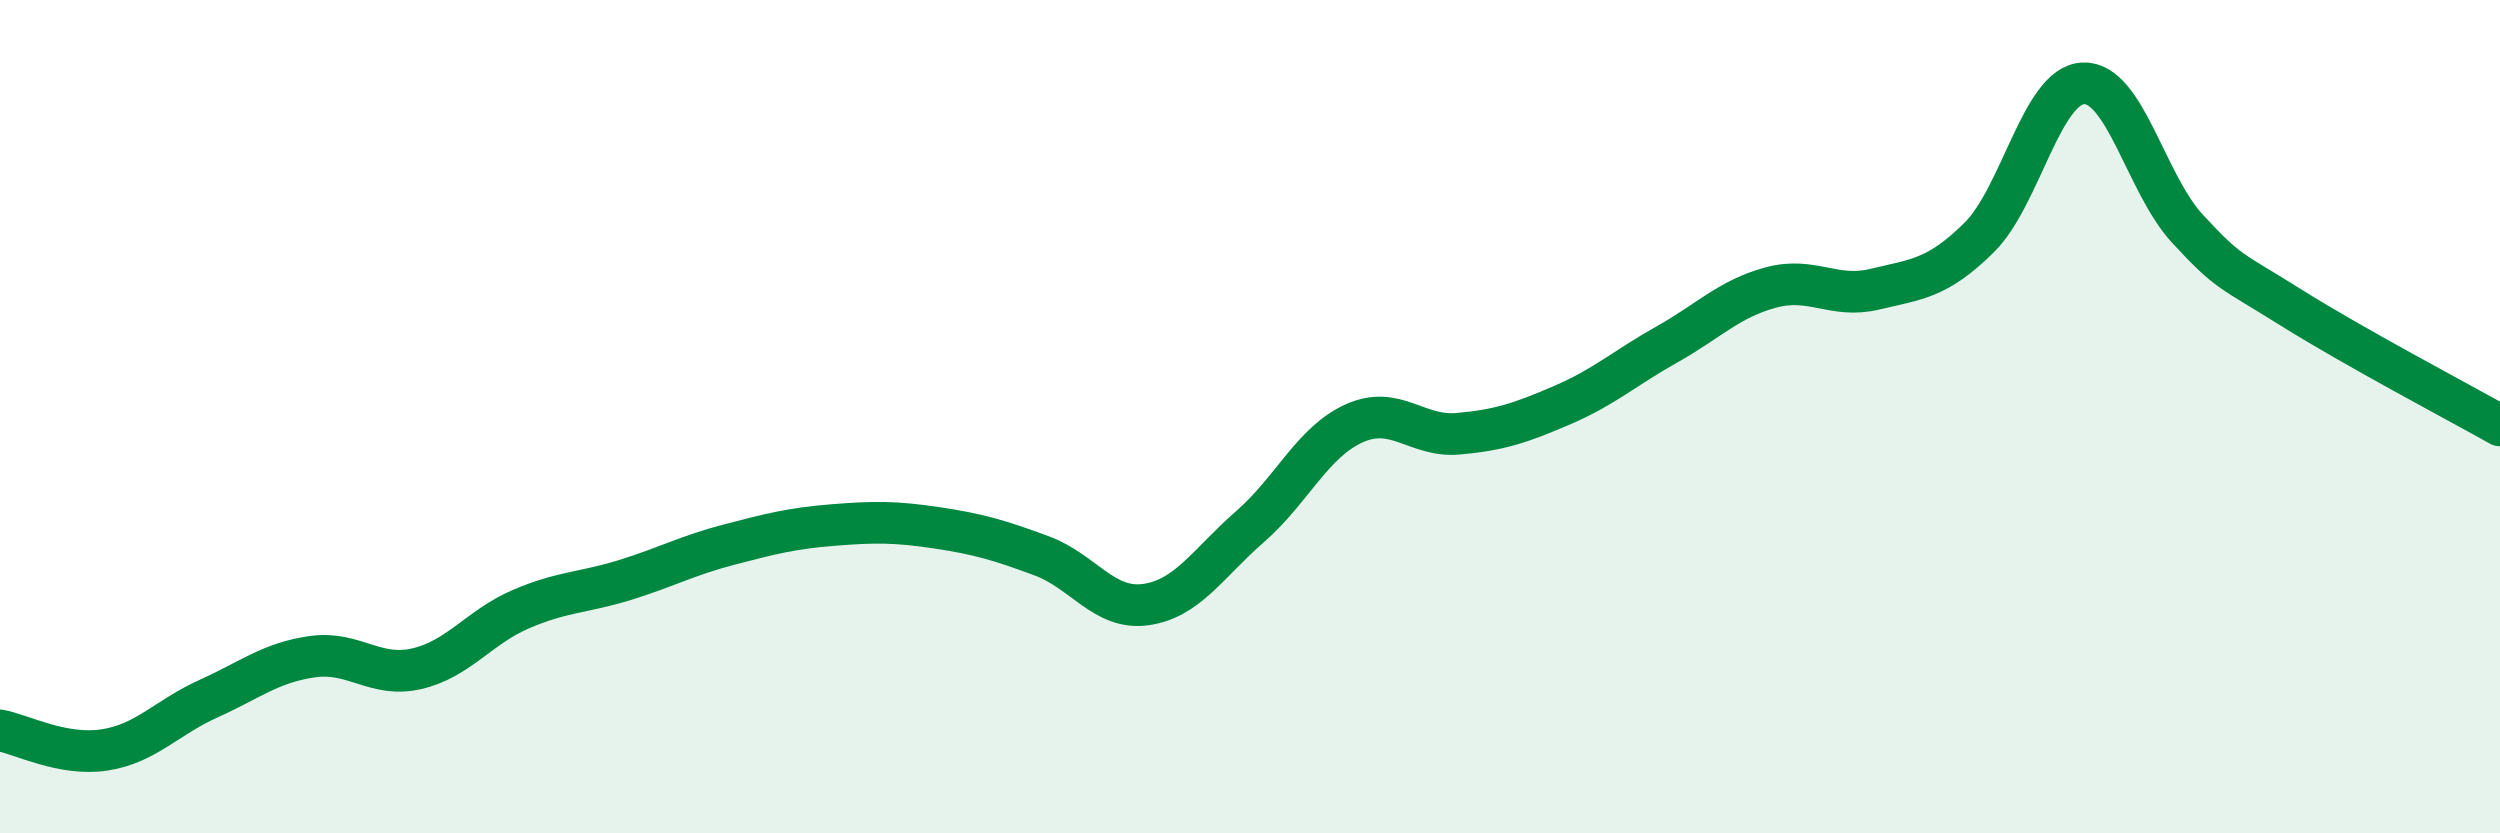
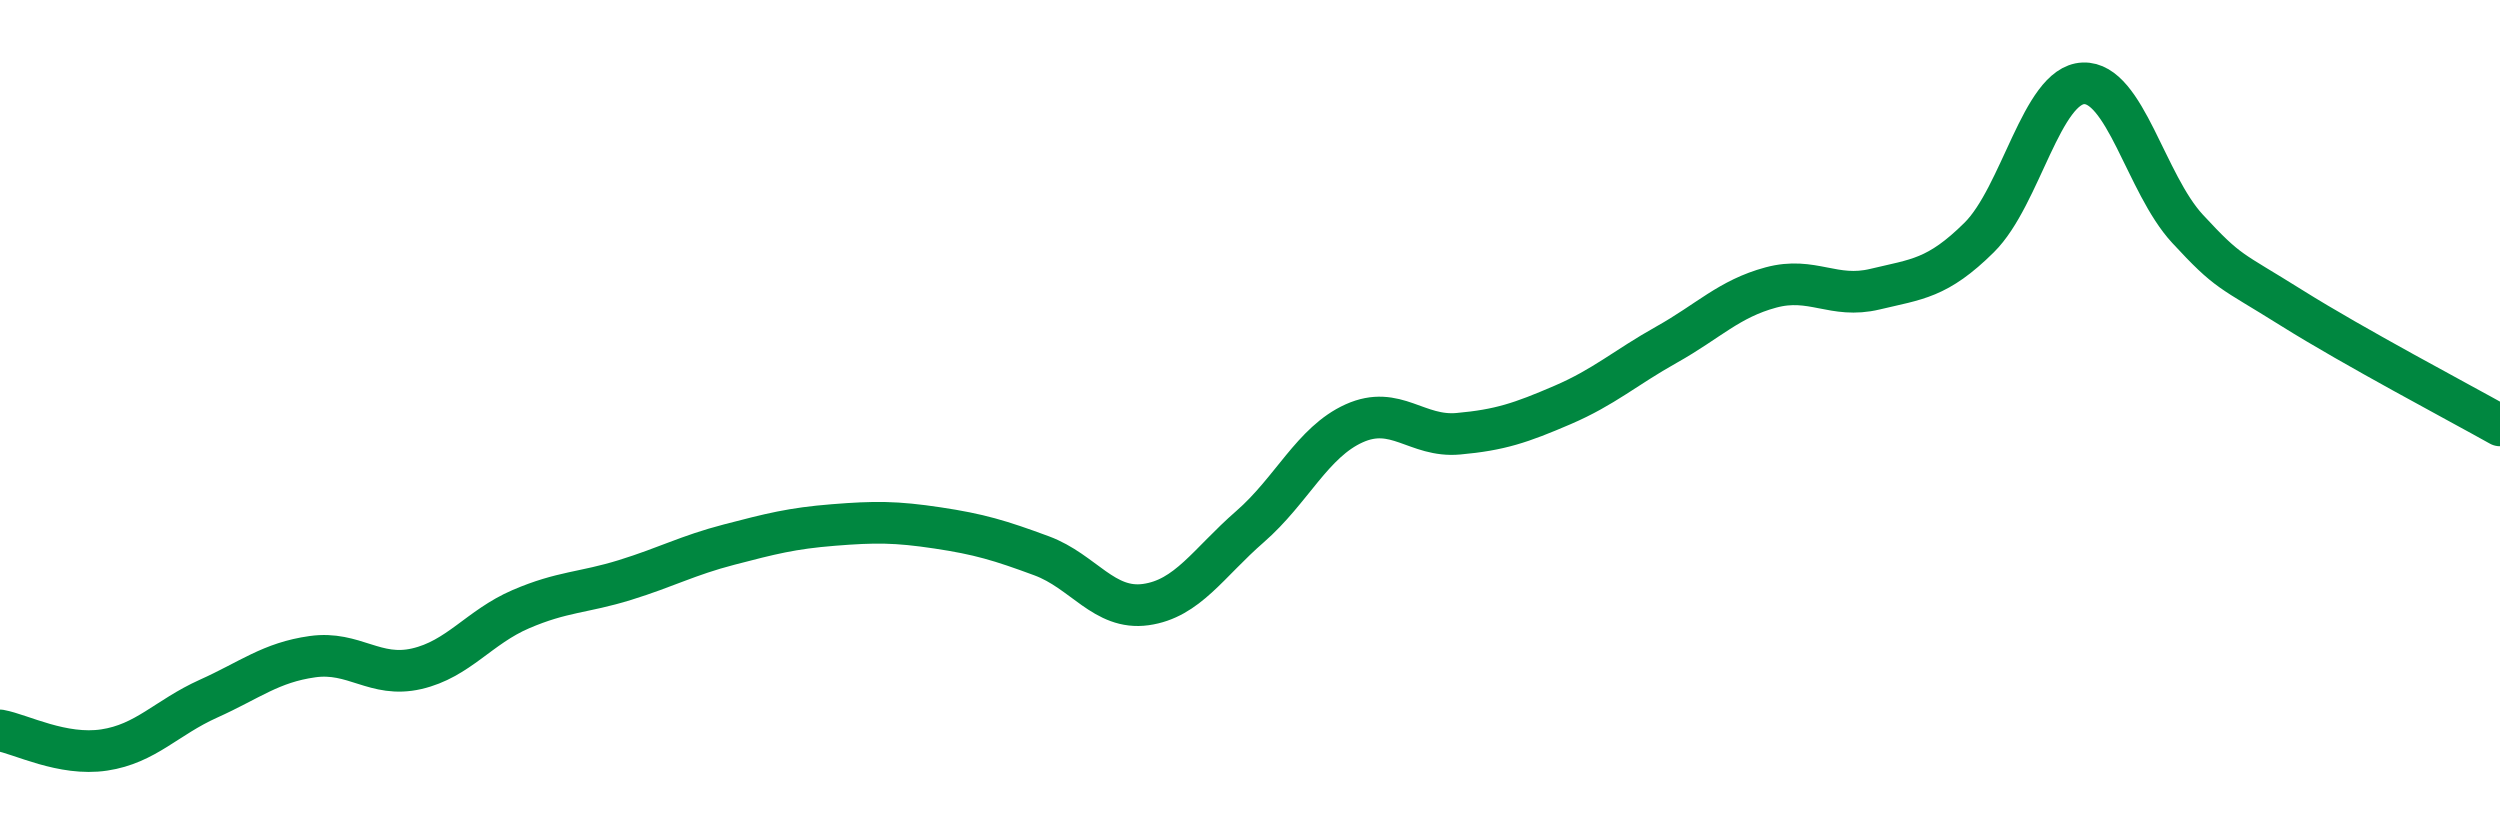
<svg xmlns="http://www.w3.org/2000/svg" width="60" height="20" viewBox="0 0 60 20">
-   <path d="M 0,17.53 C 0.5,17.62 1.5,18.15 2.5,18 C 3.5,17.85 4,17.22 5,16.77 C 6,16.32 6.5,15.9 7.5,15.76 C 8.5,15.62 9,16.28 10,16.05 C 11,15.82 11.5,15.05 12.5,14.62 C 13.5,14.19 14,14.23 15,13.92 C 16,13.61 16.5,13.33 17.5,13.07 C 18.5,12.81 19,12.68 20,12.6 C 21,12.52 21.5,12.52 22.5,12.67 C 23.5,12.82 24,12.97 25,13.34 C 26,13.71 26.5,14.65 27.5,14.51 C 28.5,14.37 29,13.51 30,12.64 C 31,11.77 31.5,10.61 32.5,10.16 C 33.5,9.71 34,10.5 35,10.41 C 36,10.32 36.5,10.15 37.5,9.72 C 38.5,9.29 39,8.83 40,8.27 C 41,7.71 41.5,7.17 42.5,6.9 C 43.5,6.63 44,7.18 45,6.94 C 46,6.7 46.5,6.69 47.5,5.7 C 48.5,4.71 49,2.04 50,2 C 51,1.96 51.5,4.41 52.5,5.49 C 53.5,6.57 53.5,6.45 55,7.39 C 56.5,8.33 59,9.65 60,10.21L60 20L0 20Z" fill="#008740" opacity="0.1" stroke-linecap="round" stroke-linejoin="round" />
  <path d="M 0,17.53 C 0.5,17.62 1.5,18.15 2.5,18 C 3.5,17.85 4,17.22 5,16.77 C 6,16.32 6.5,15.9 7.5,15.76 C 8.5,15.62 9,16.28 10,16.05 C 11,15.82 11.5,15.05 12.5,14.62 C 13.5,14.19 14,14.23 15,13.92 C 16,13.61 16.5,13.33 17.5,13.07 C 18.5,12.81 19,12.68 20,12.6 C 21,12.52 21.5,12.52 22.5,12.67 C 23.5,12.82 24,12.97 25,13.34 C 26,13.71 26.5,14.65 27.5,14.51 C 28.5,14.37 29,13.51 30,12.64 C 31,11.77 31.5,10.61 32.5,10.16 C 33.5,9.71 34,10.5 35,10.41 C 36,10.32 36.5,10.15 37.5,9.72 C 38.5,9.29 39,8.83 40,8.27 C 41,7.71 41.5,7.17 42.5,6.9 C 43.5,6.63 44,7.18 45,6.94 C 46,6.7 46.5,6.69 47.5,5.7 C 48.5,4.71 49,2.04 50,2 C 51,1.96 51.5,4.41 52.5,5.49 C 53.5,6.57 53.5,6.45 55,7.39 C 56.5,8.33 59,9.65 60,10.21" stroke="#008740" stroke-width="1" fill="none" stroke-linecap="round" stroke-linejoin="round" />
</svg>